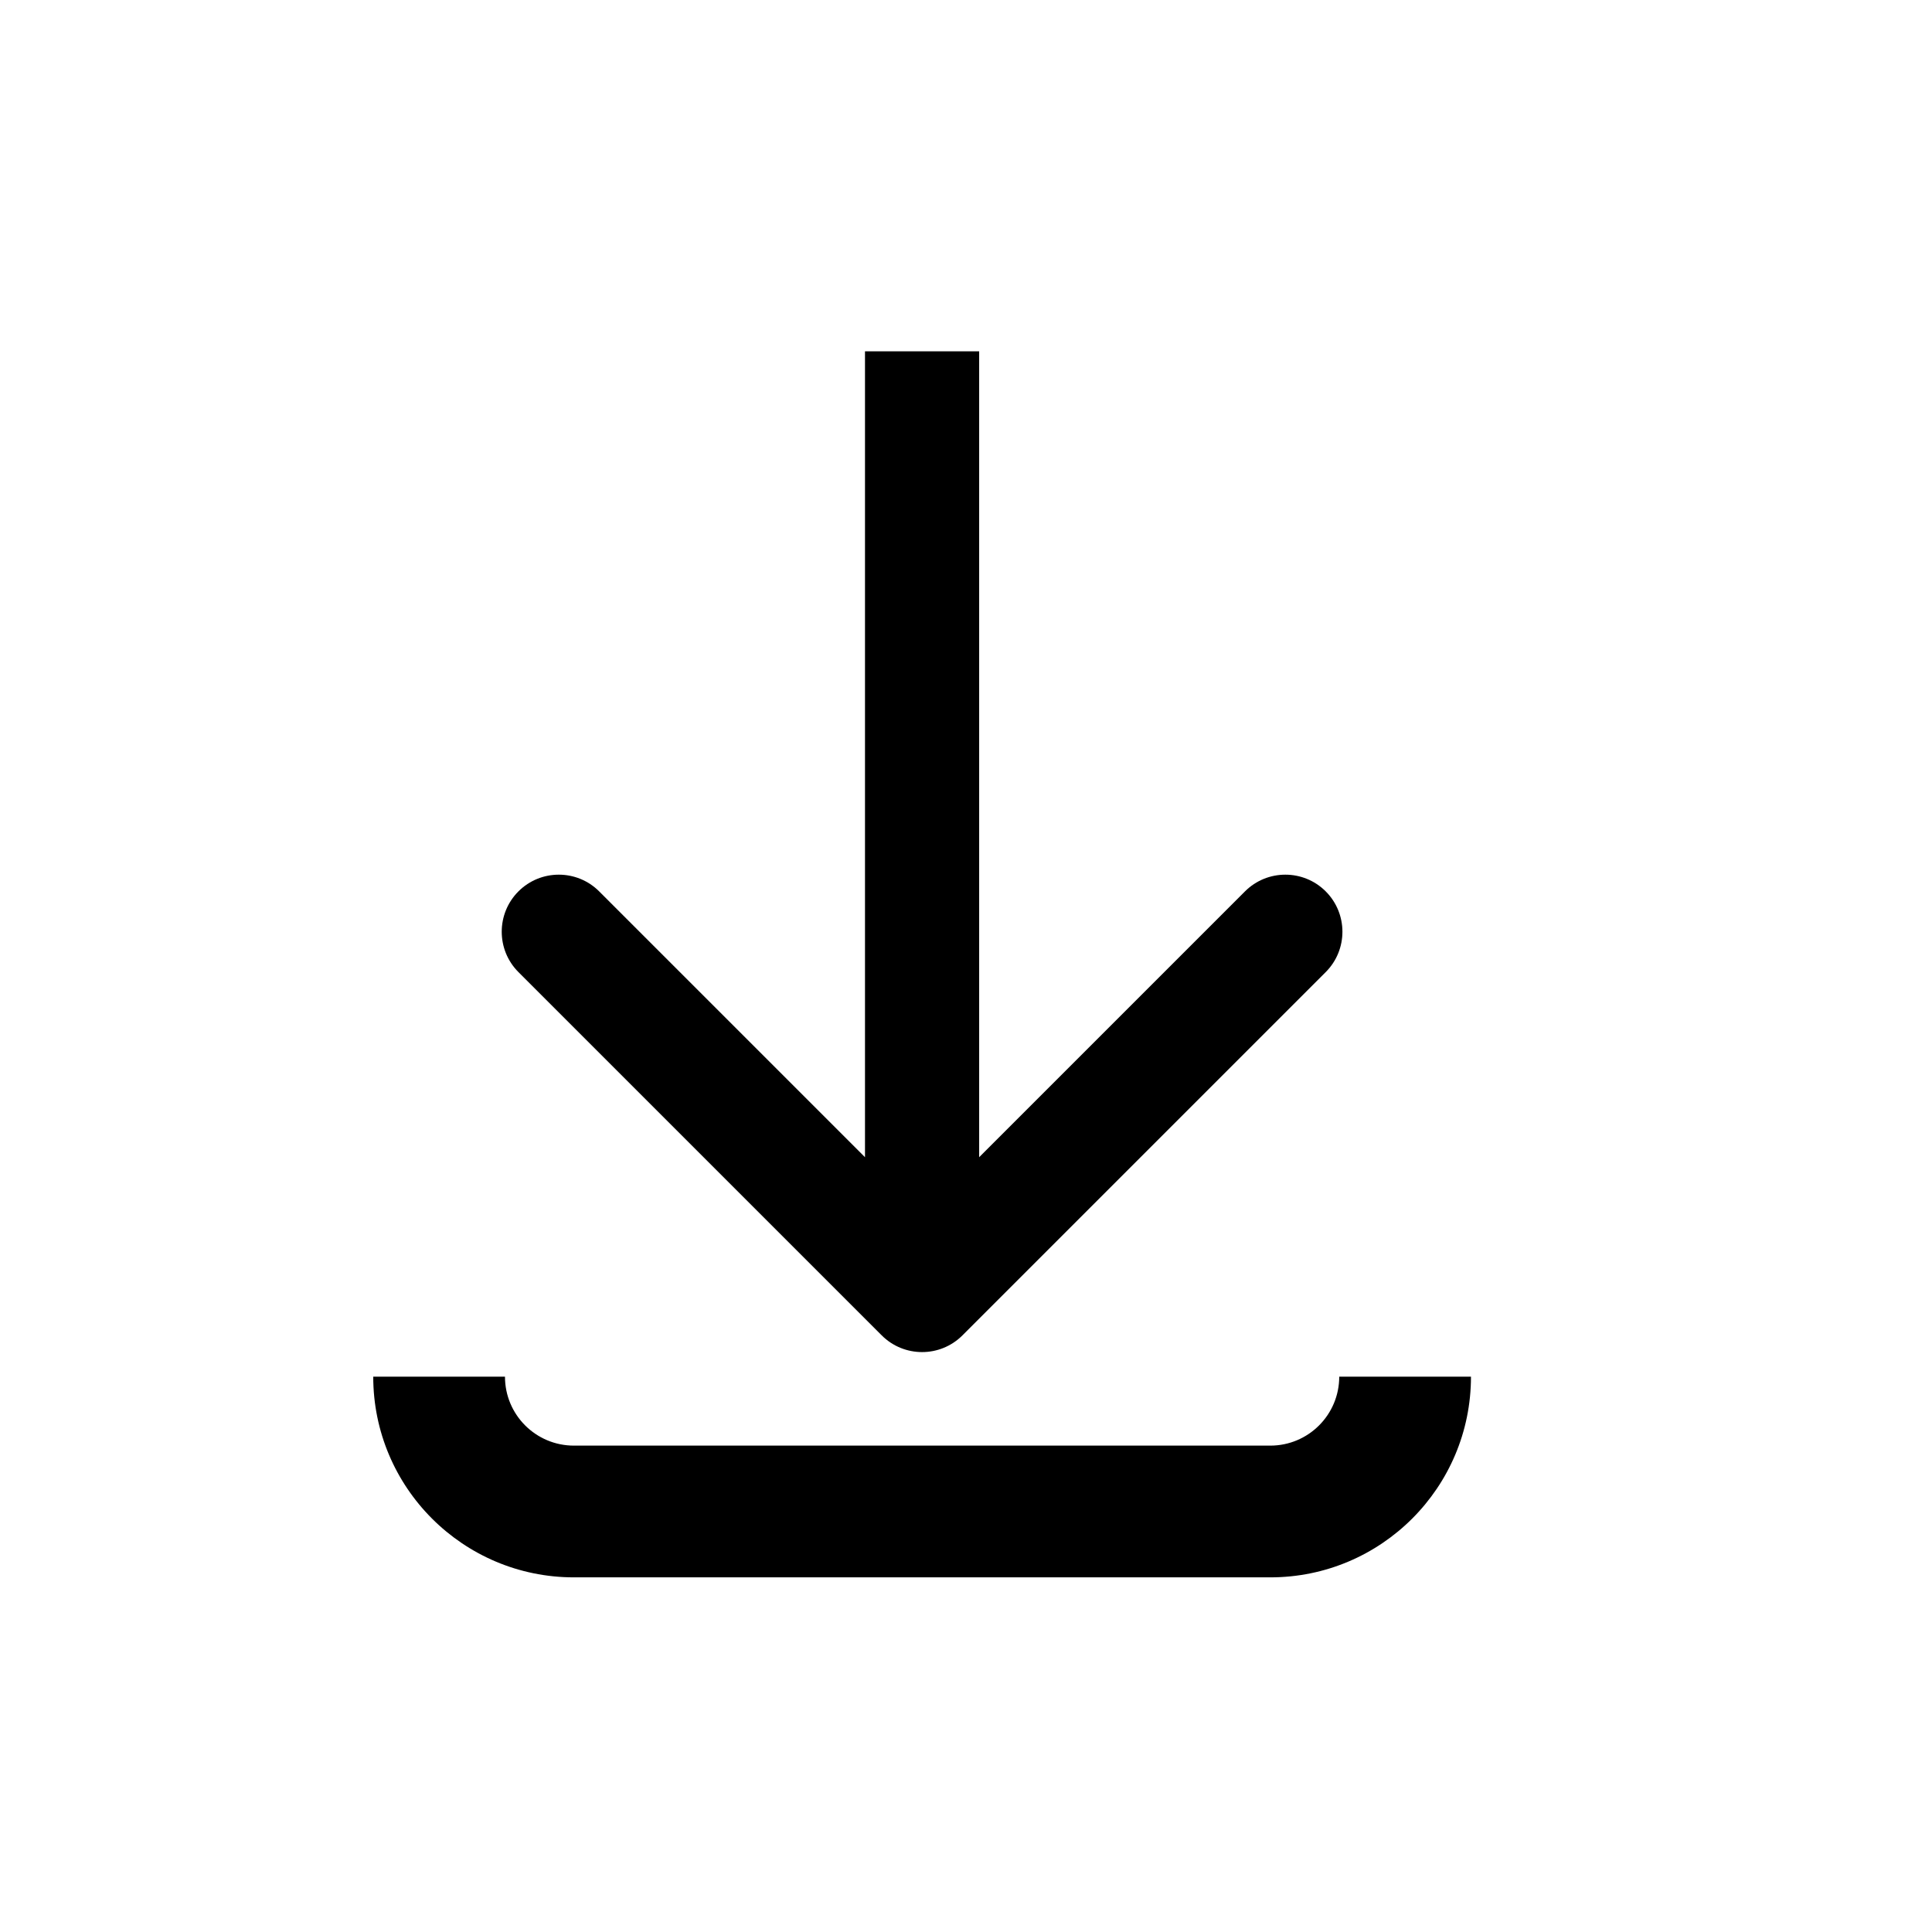
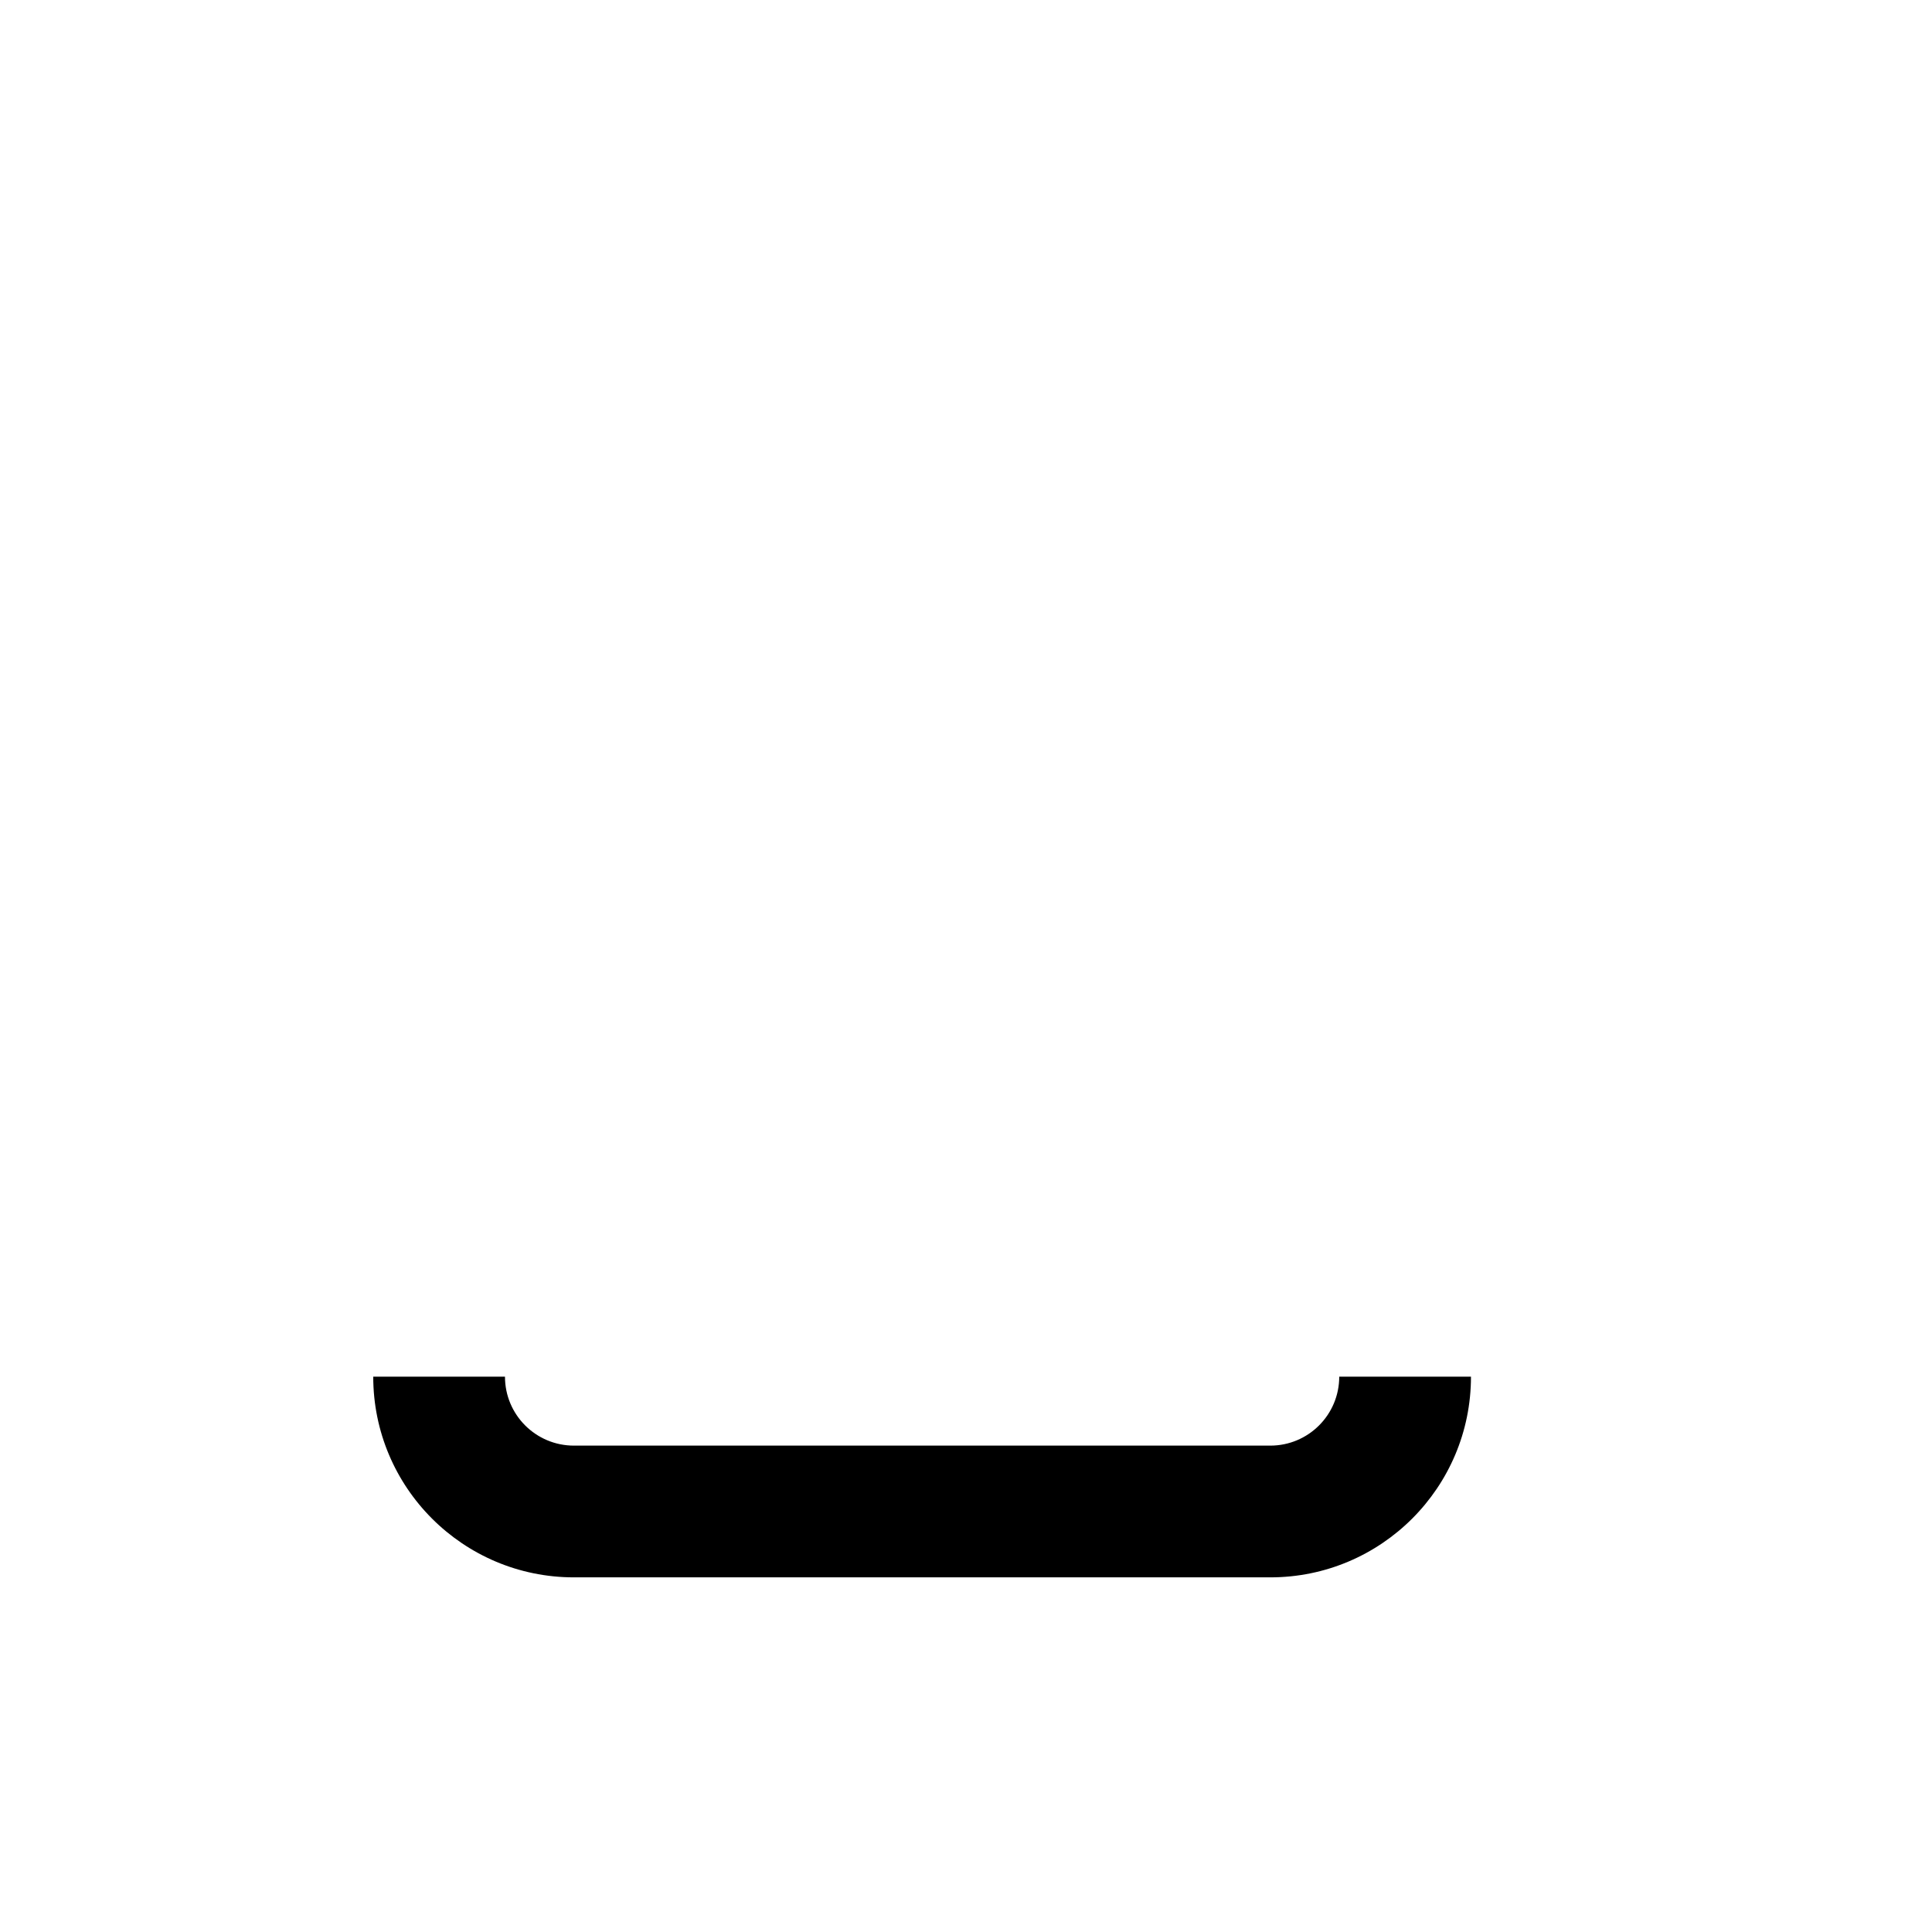
<svg xmlns="http://www.w3.org/2000/svg" version="1.1" width="32" height="32" viewBox="0 0 32 32">
  <title>icon-download</title>
  <path d="M21.040 23.944c0.631 0 1.142-0.511 1.142-1.142h2.182c0 1.836-1.488 3.324-3.324 3.324h-11.534c-1.836 0-3.324-1.488-3.324-3.324h2.182c0 0.631 0.511 1.142 1.142 1.142h11.534z" />
-   <path d="M21.958 16.101l-6.017 6.017c-0.369 0.369-0.968 0.369-1.337 0l-6.017-6.017c-0.369-0.369-0.369-0.968 0-1.337s0.968-0.369 1.337 0l4.403 4.403v-13.348h1.891v13.348l4.403-4.403c0.369-0.369 0.968-0.369 1.337 0s0.369 0.968 0 1.337z" />
</svg>